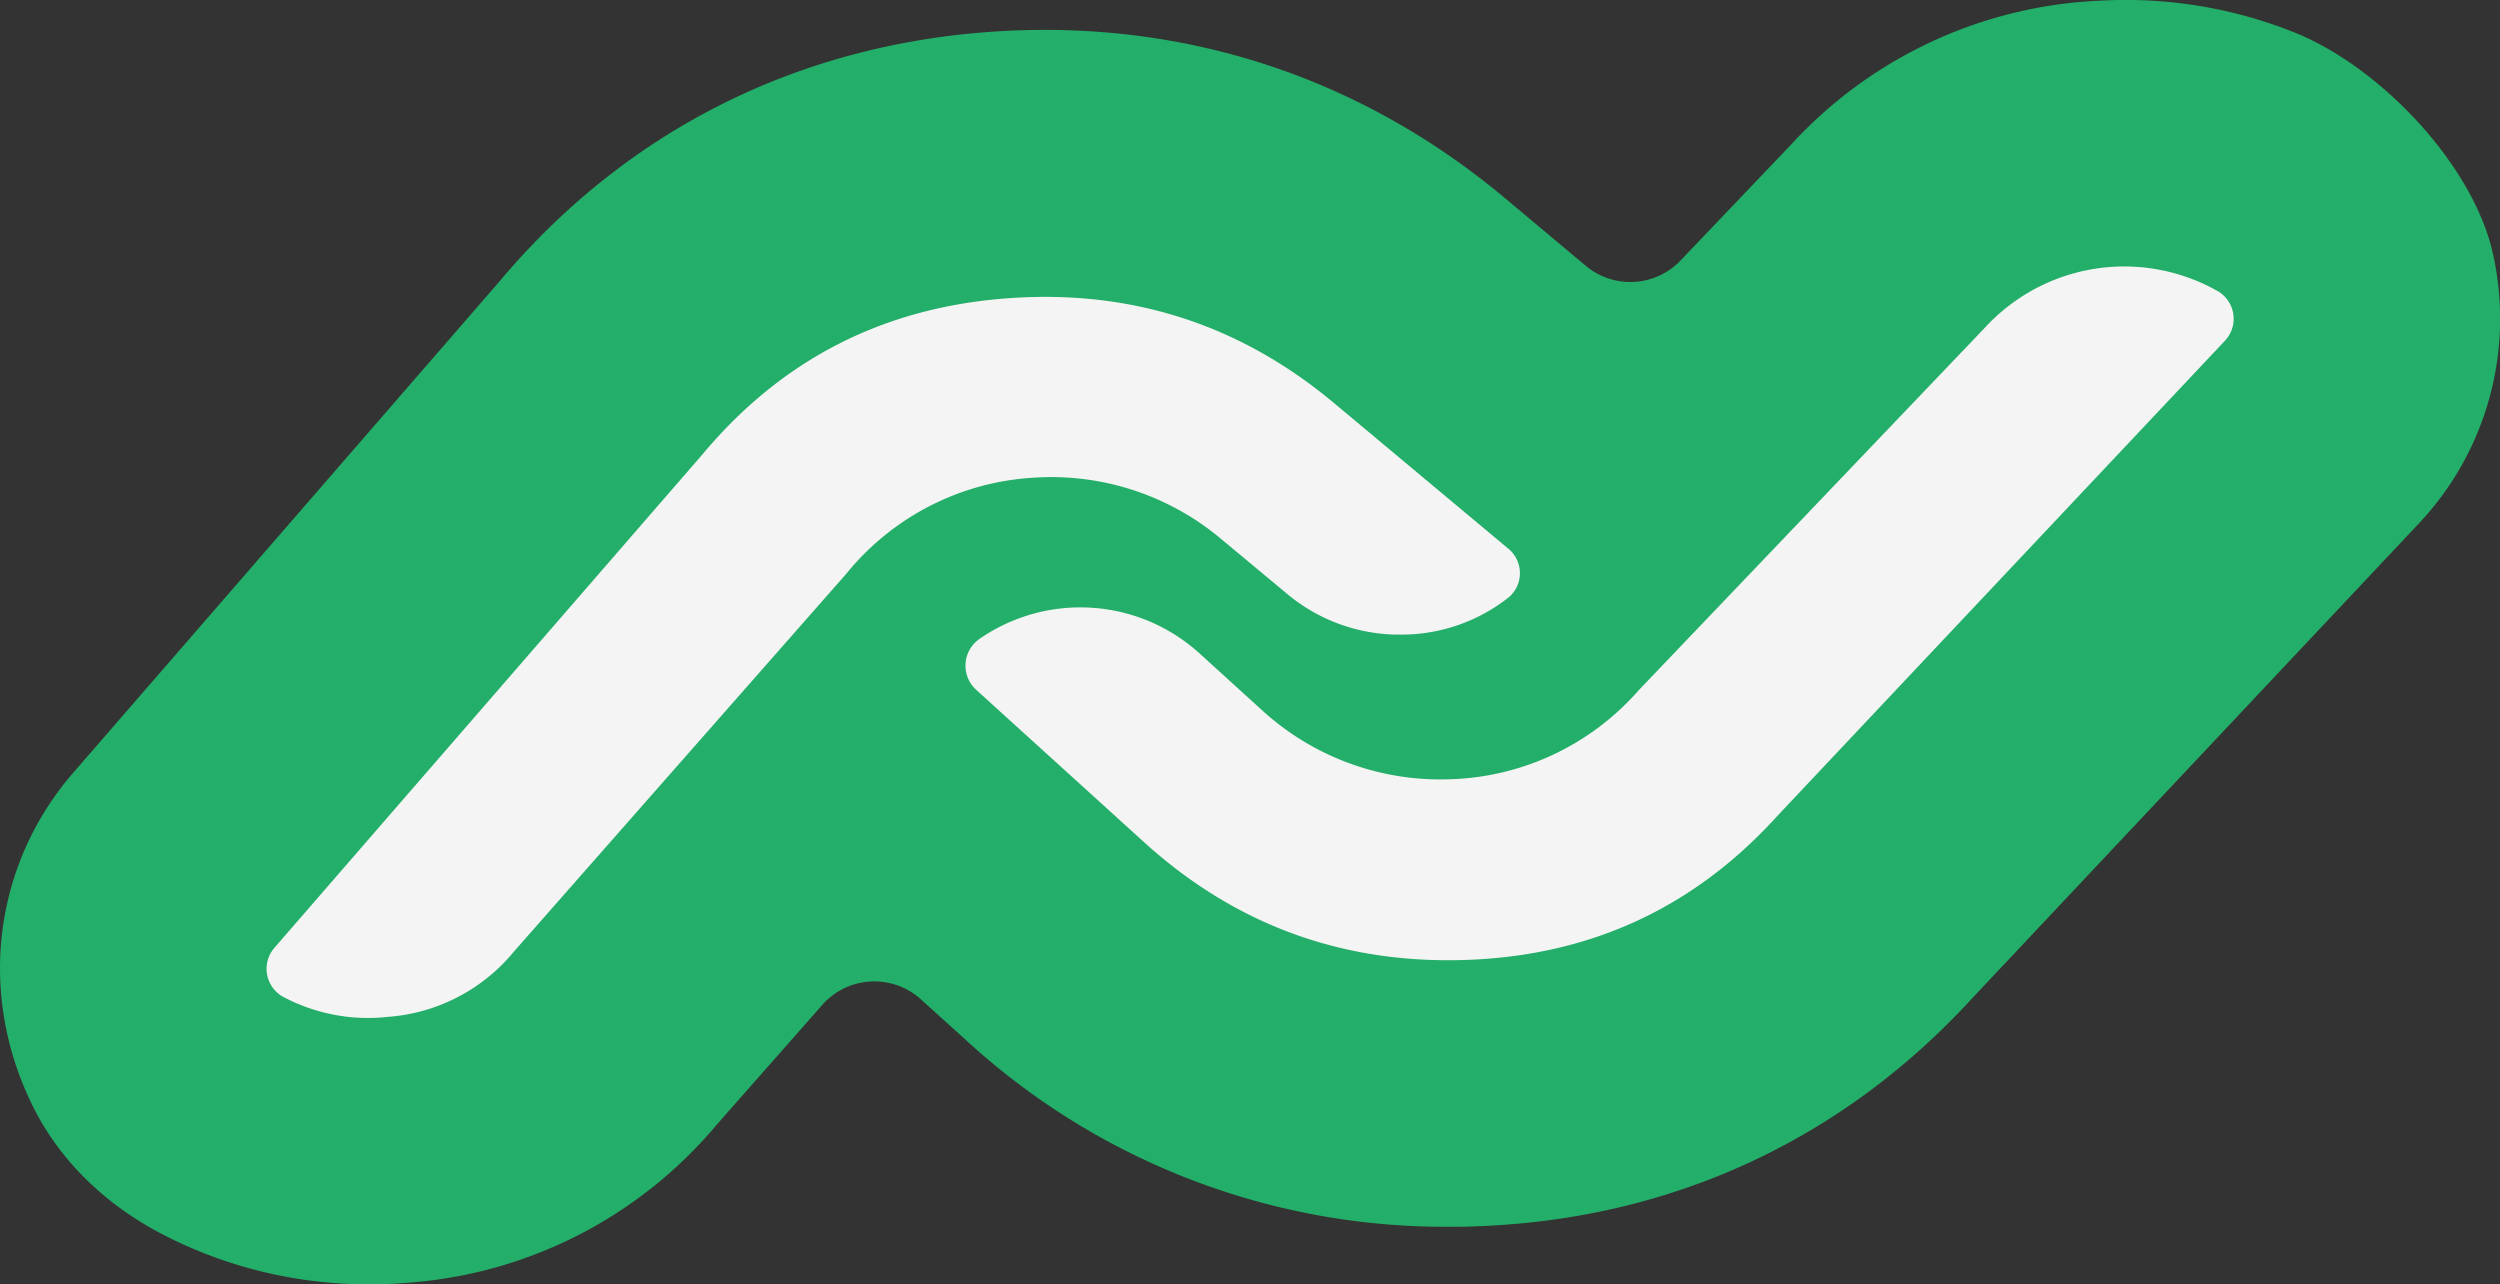
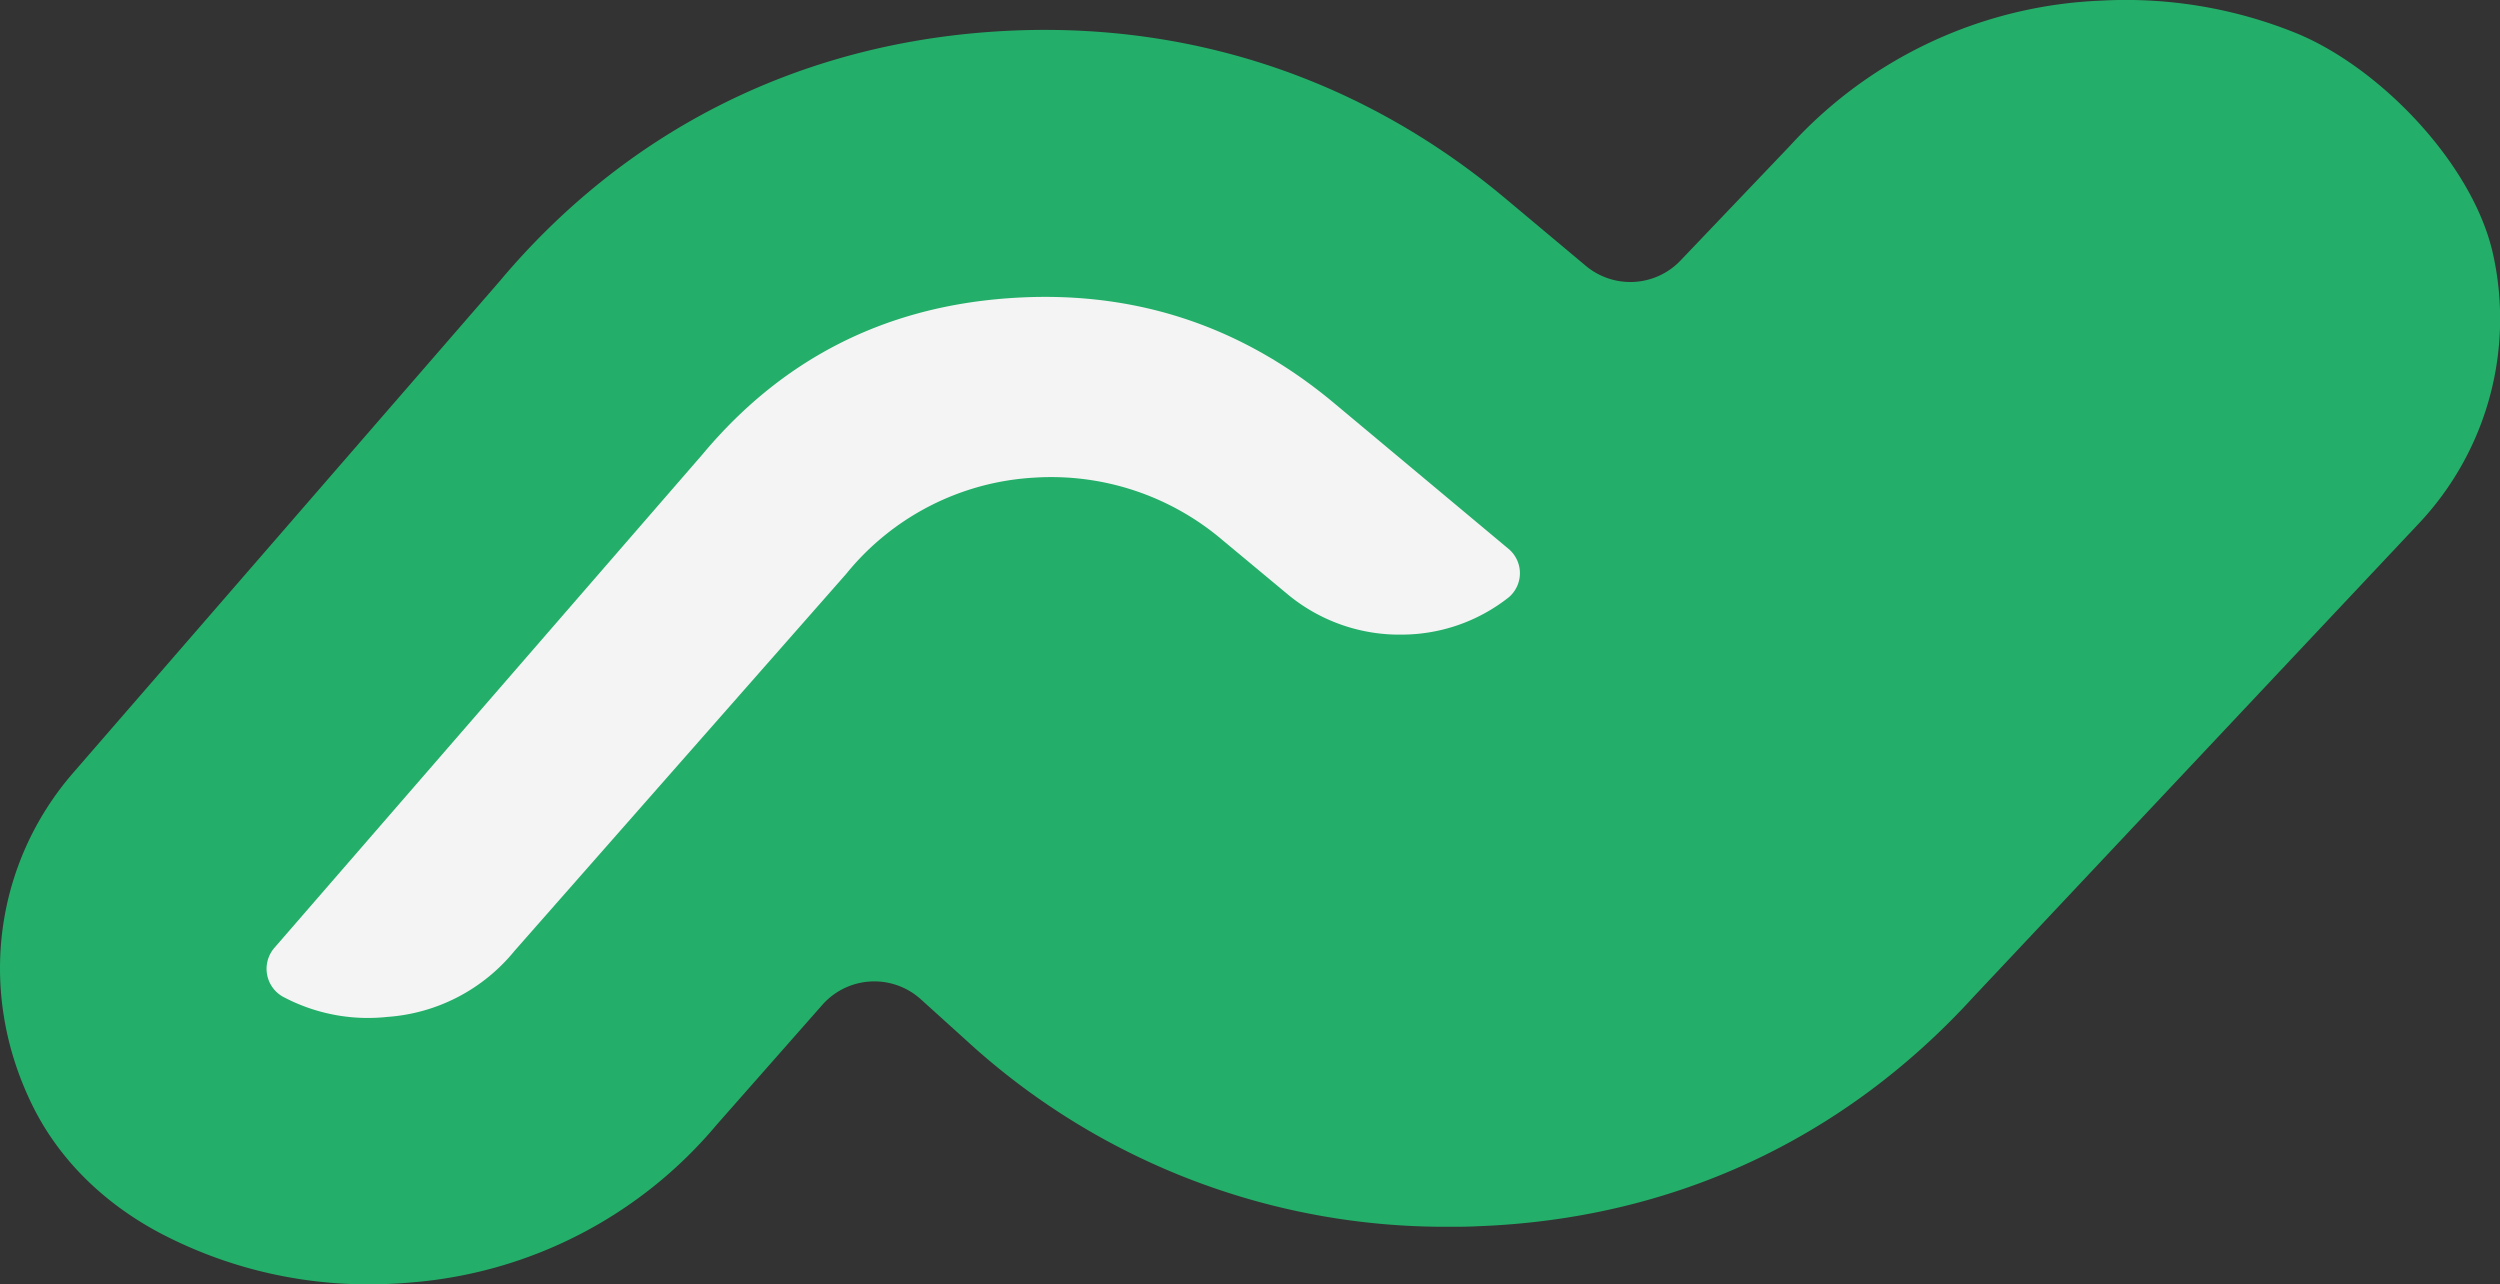
<svg xmlns="http://www.w3.org/2000/svg" width="449.09" height="230.71" viewBox="0 0 449.09 230.71">
  <rect x="0" y="0" width="449.09" height="230.71" fill="#333333" stroke="none" />
  <defs>
    <style>.cls-1{fill:#23af69;}.cls-2{fill:#f4f4f4;}</style>
  </defs>
  <title>techРесурс 1</title>
  <g id="Слой_2" data-name="Слой 2">
    <g id="Слой_1-2" data-name="Слой 1">
      <path class="cls-1" d="M447.9,45.93C444.48,29.81,427.83,12.3,412.59,6A81.49,81.49,0,0,0,377.5.11a79.89,79.89,0,0,0-55.88,26L301.9,46.78a12.46,12.46,0,0,1-17,1L270.25,35.51c-26.44-22.1-58.69-32.38-93.14-29.73-34.78,2.68-65,18.13-87.33,44.71L13.15,138.82c-14.07,16.23-17.38,39.3-7.33,59.74,4.94,10.05,13.24,17.86,23.16,23.06a80.21,80.21,0,0,0,37.38,9.09q3.77,0,7.58-.34a79.82,79.82,0,0,0,54.76-28.28l19-21.56a12.46,12.46,0,0,1,17.74-1l8,7.23a127.11,127.11,0,0,0,86.88,33.61c1.65,0,3.31,0,5-.09,34.86-1.25,65.66-15.46,89.09-41.1L434.45,94.1A53.62,53.62,0,0,0,447.9,45.93Z" />
      <path class="cls-2" d="M92.41,170.83a32.37,32.37,0,0,1-22.79,11.84A32.45,32.45,0,0,1,50.74,179a5.75,5.75,0,0,1-1.41-8.78l76.88-88.62q21.29-25.48,54.57-28t58.78,18.74l31.36,26.2a5.69,5.69,0,0,1,.14,8.73A31.1,31.1,0,0,1,251.85,114,31.42,31.42,0,0,1,231,106.5L219.58,97A47.47,47.47,0,0,0,185.8,85.8,46.85,46.85,0,0,0,152,103.1Z" />
-       <path class="cls-2" d="M356.59,58.83a34,34,0,0,1,42-6.41,5.75,5.75,0,0,1,1.05,8.83l-80.44,85.4q-22.31,24.58-55.67,25.78t-58-21.13L175.3,123.86a5.85,5.85,0,0,1,.68-9.11,31.84,31.84,0,0,1,39.56,2.68l11,10A47.46,47.46,0,0,0,259.8,140a46.85,46.85,0,0,0,34.47-15.9Z" />
    </g>
  </g>
</svg>